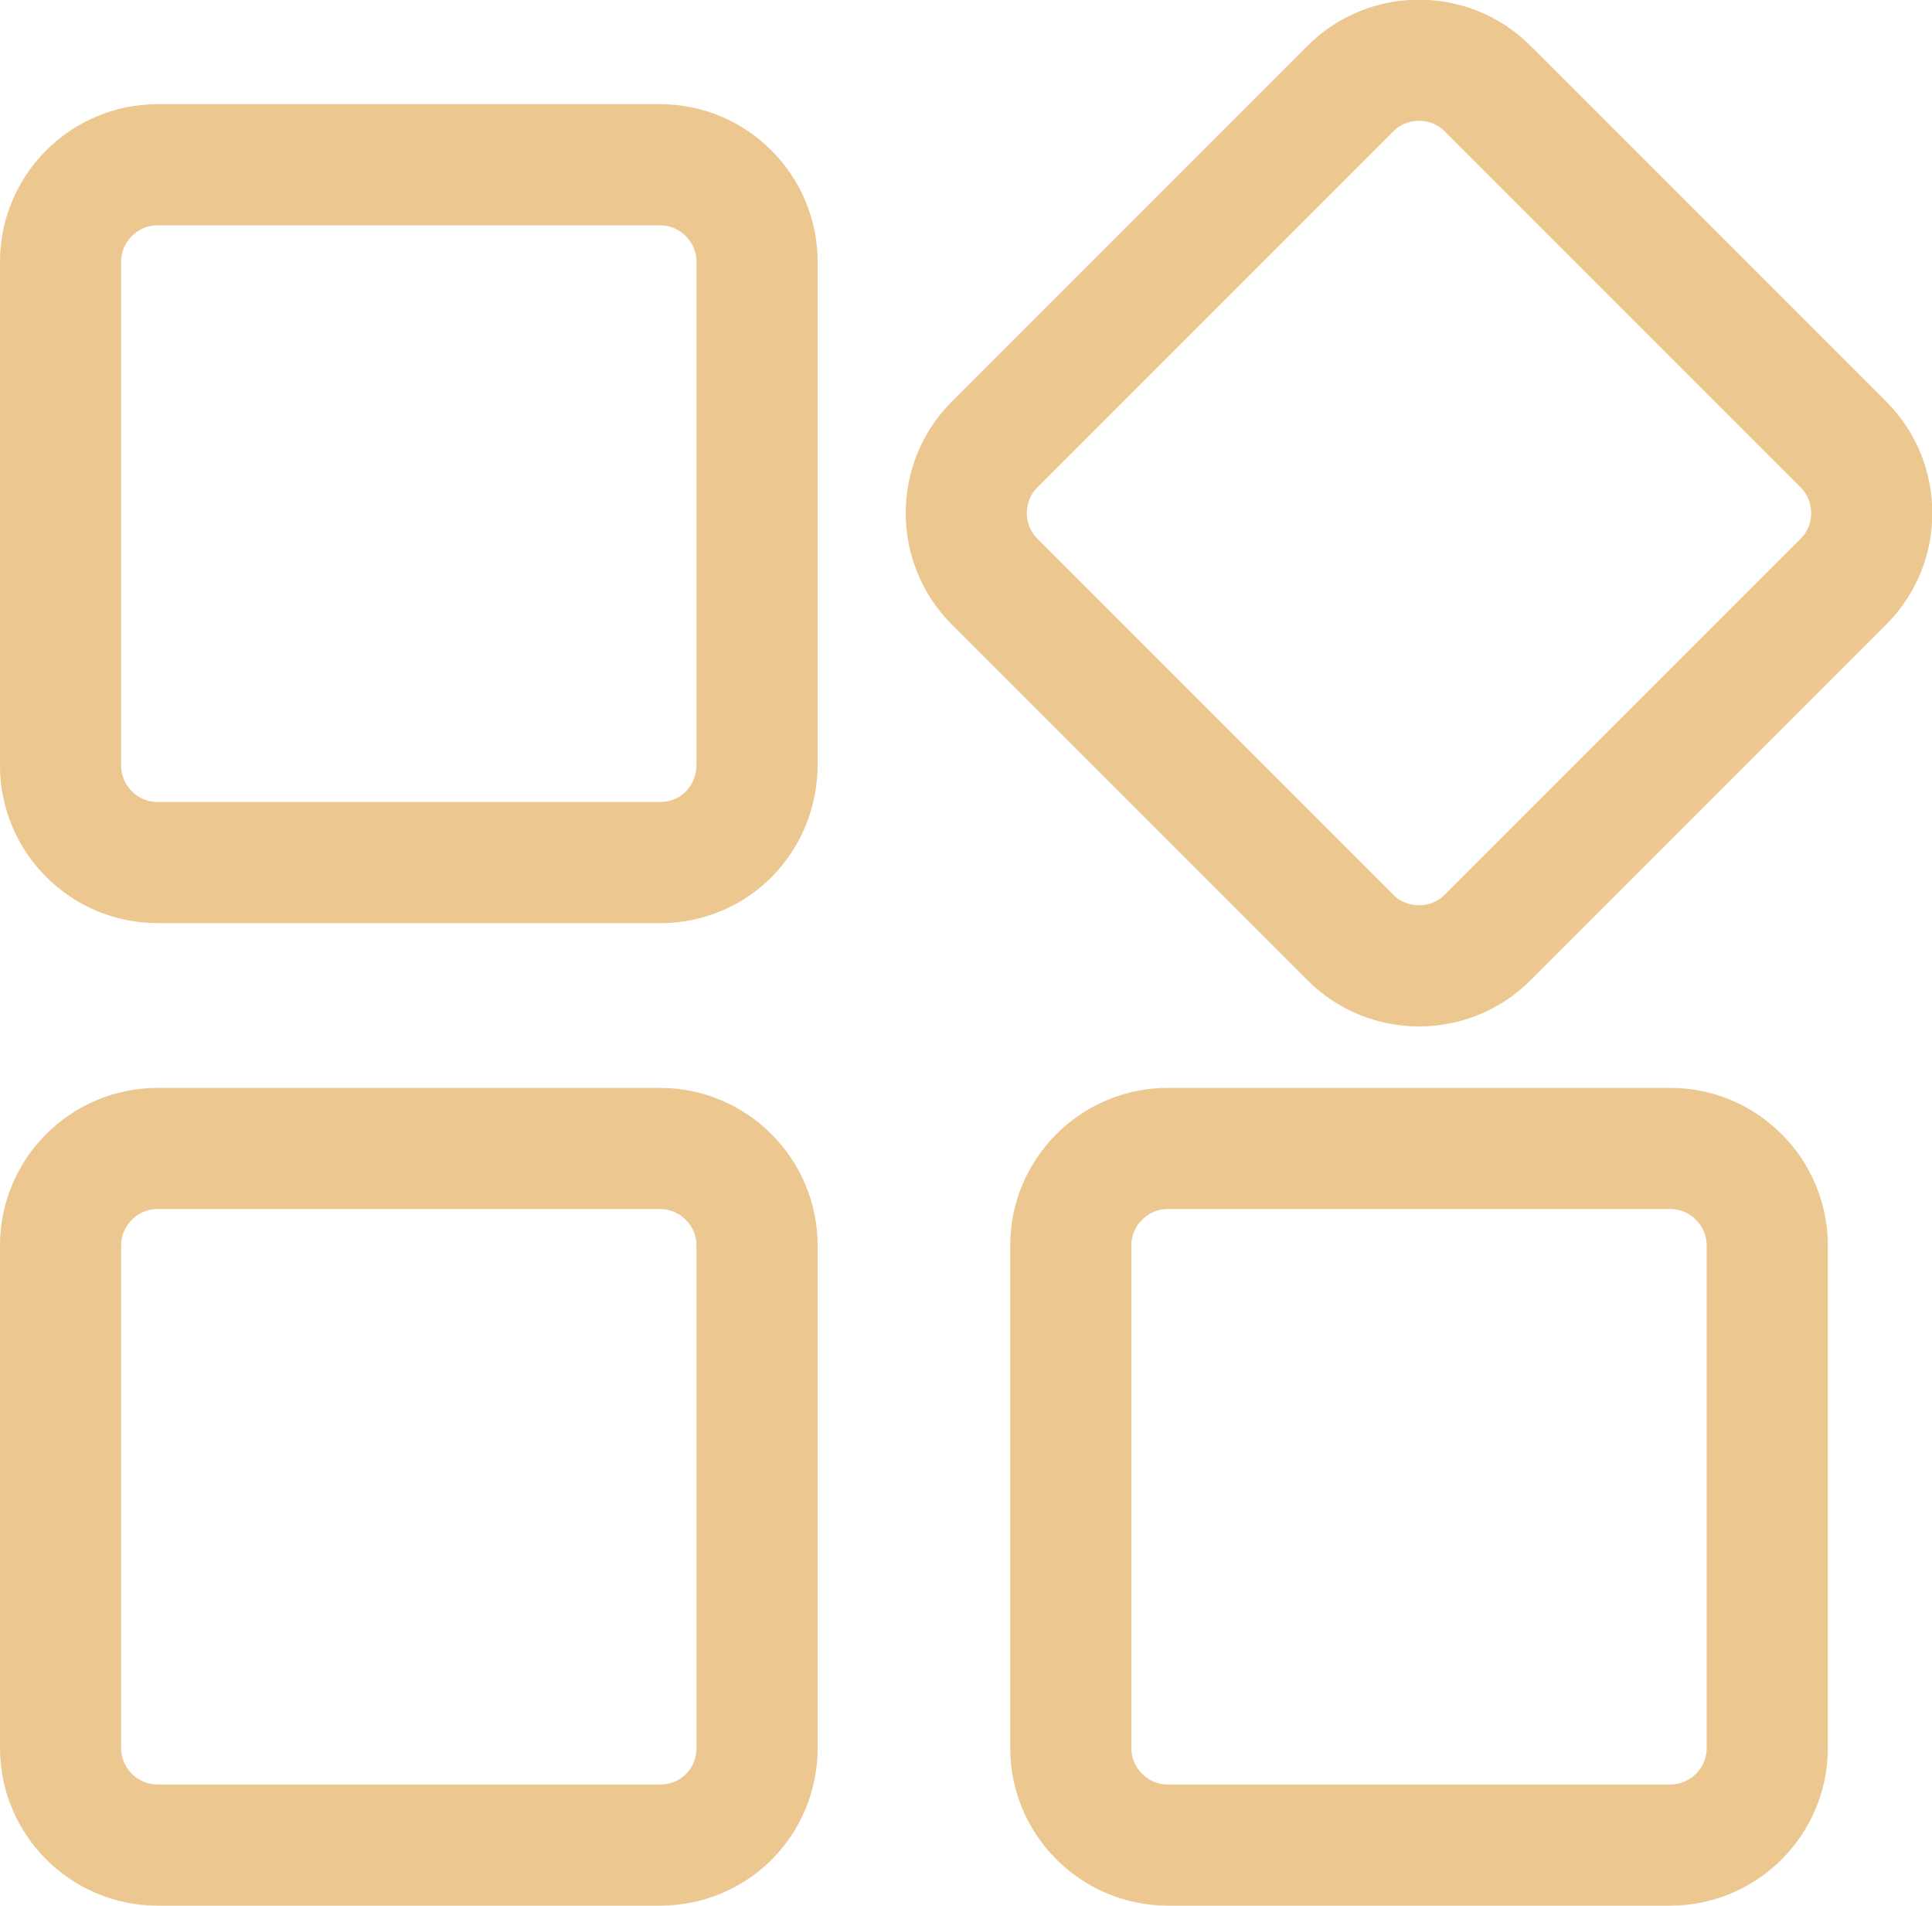
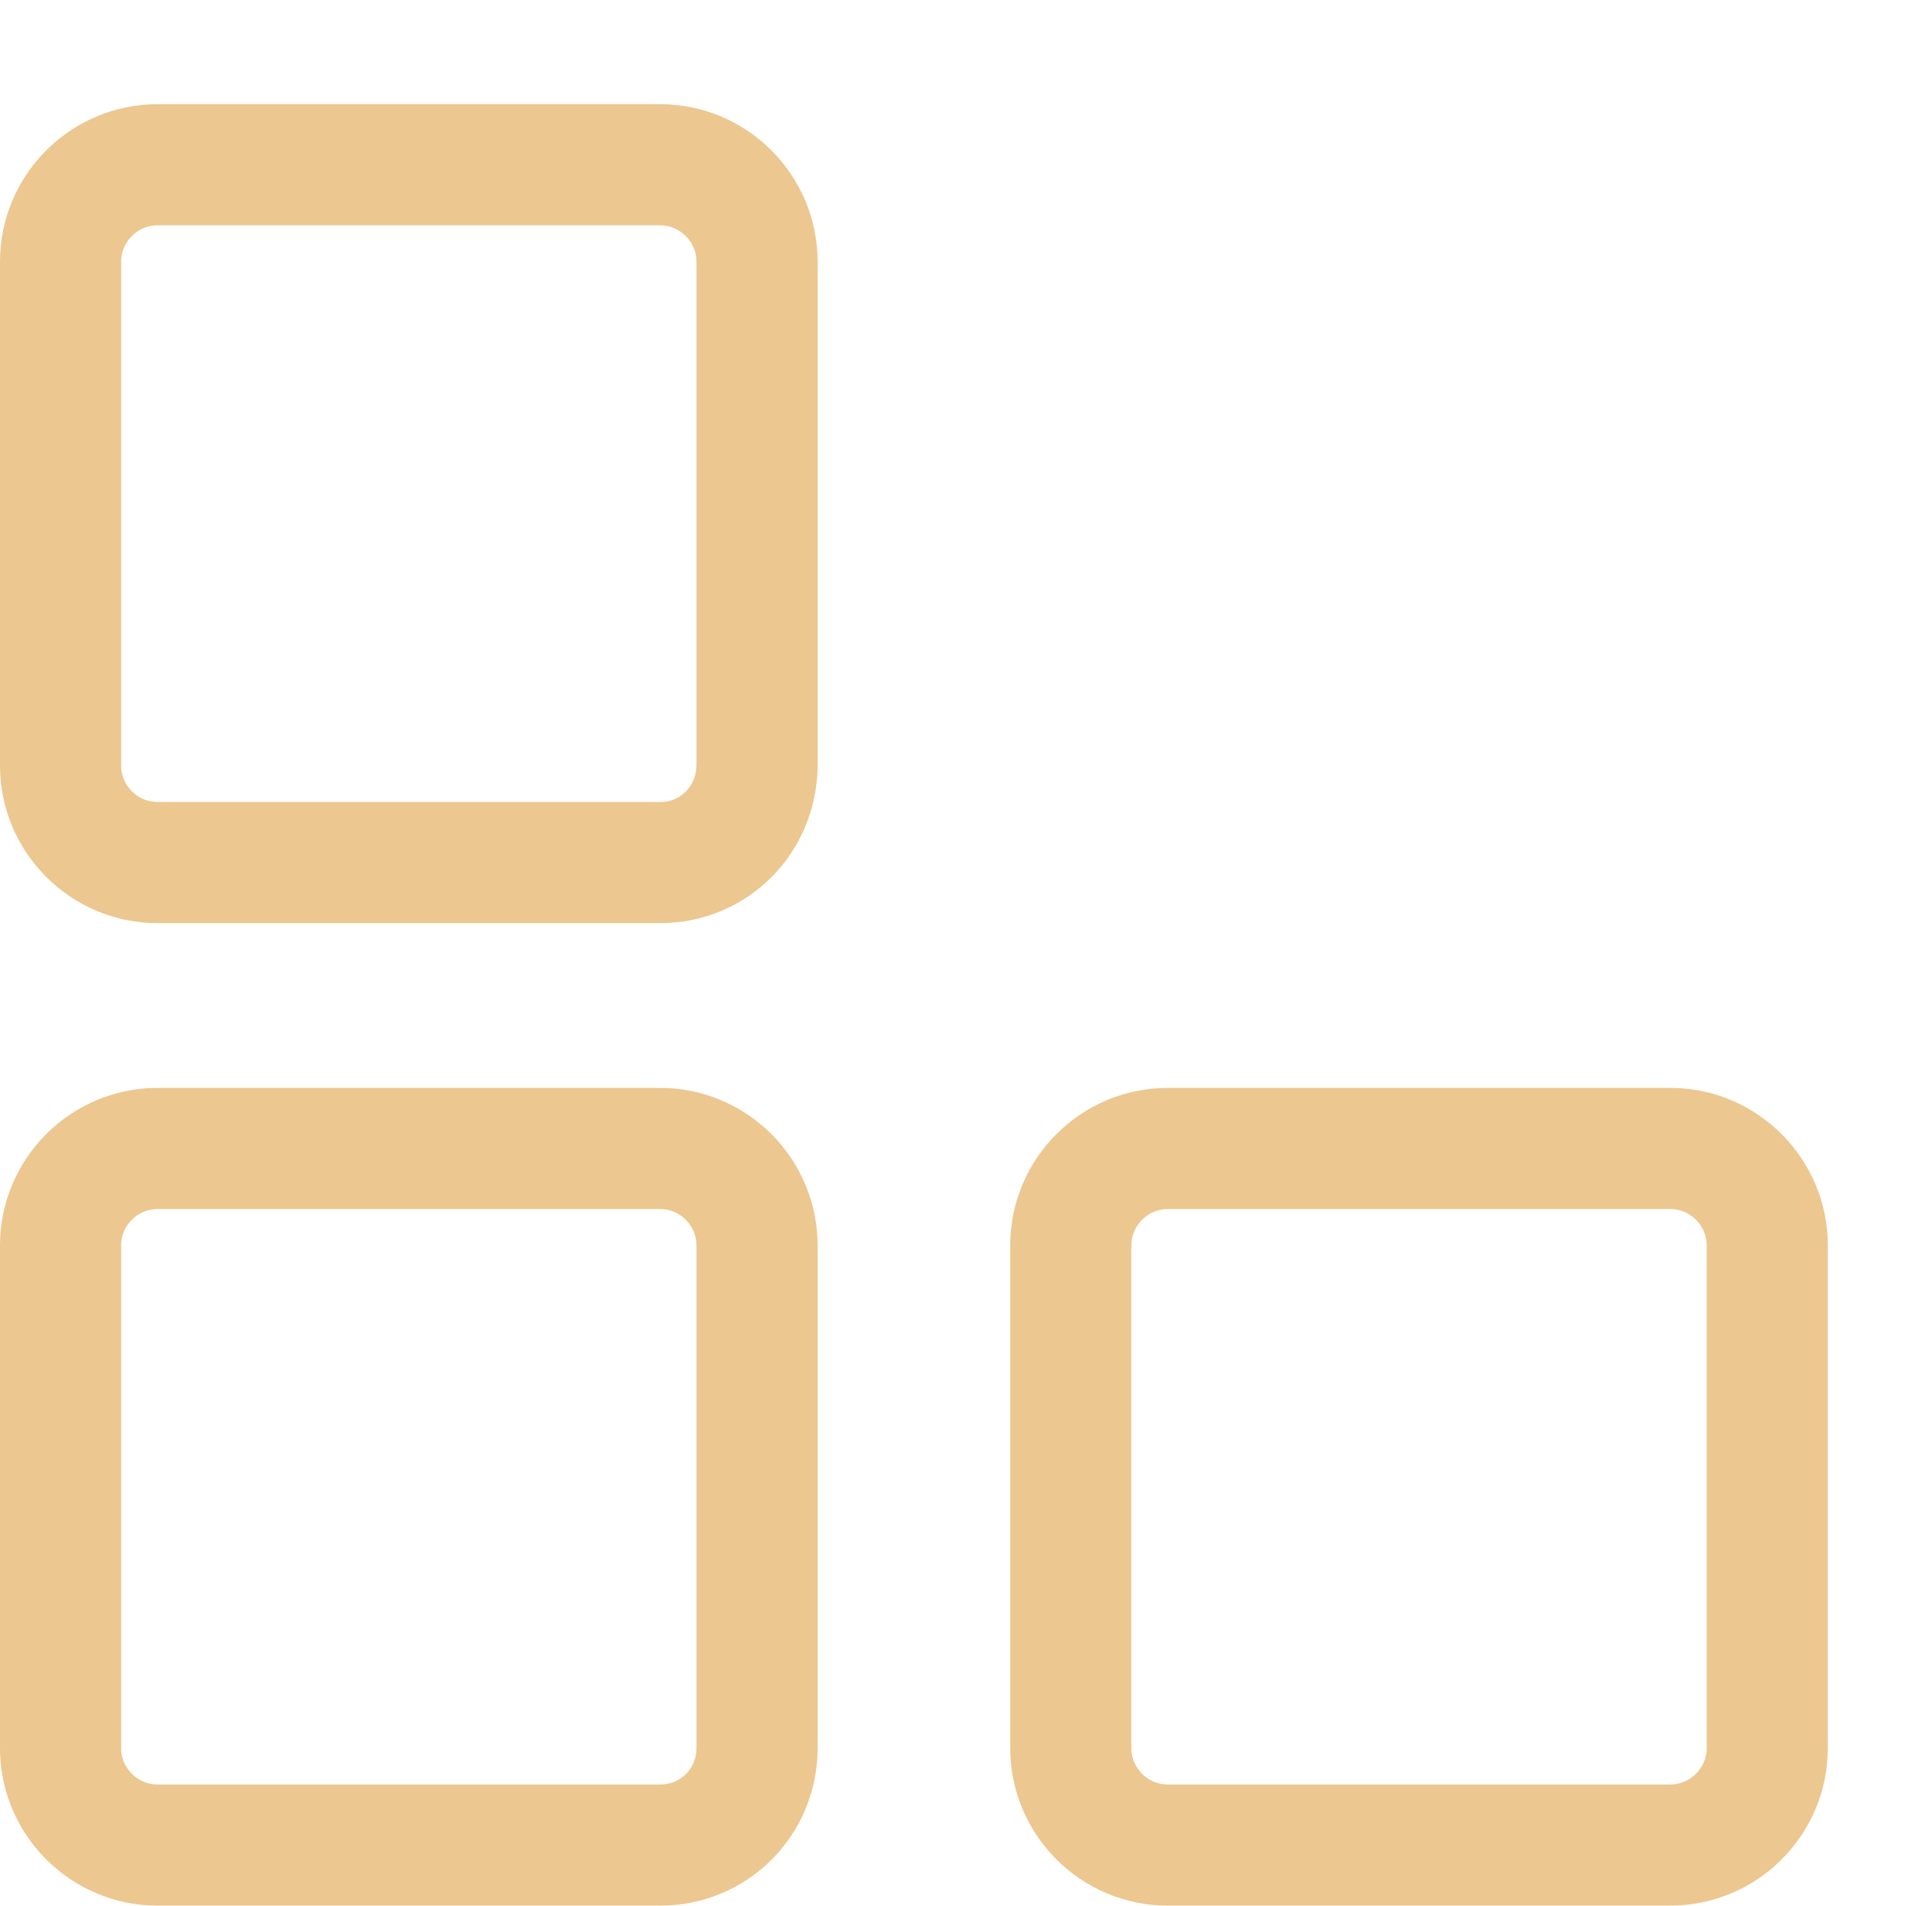
<svg xmlns="http://www.w3.org/2000/svg" version="1.1" id="图层_1" x="0px" y="0px" viewBox="0 0 159.5 157.3" style="enable-background:new 0 0 159.5 157.3;" xml:space="preserve">
  <style type="text/css">
	.st0{fill:none;stroke:#ECC790;stroke-width:10;stroke-miterlimit:10;}
</style>
  <g>
    <path class="st0" d="M54.5,71.2H13c-4.4,0-8-3.6-8-8V21.6c0-4.4,3.6-8,8-8h41.5c4.4,0,8,3.6,8,8v41.5C62.5,67.6,59,71.2,54.5,71.2z   " />
    <path class="st0" d="M54.5,152.3H13c-4.4,0-8-3.6-8-8v-41.5c0-4.4,3.6-8,8-8h41.5c4.4,0,8,3.6,8,8v41.5   C62.5,148.7,59,152.3,54.5,152.3z" />
    <path class="st0" d="M137.9,152.3H96.4c-4.4,0-8-3.6-8-8v-41.5c0-4.4,3.6-8,8-8h41.5c4.4,0,8,3.6,8,8v41.5   C145.9,148.7,142.3,152.3,137.9,152.3z" />
-     <path class="st0" d="M152.2,48l-29.4,29.4c-3.1,3.1-8.2,3.1-11.3,0L82.1,48c-3.1-3.1-3.1-8.2,0-11.3l29.4-29.4   c3.1-3.1,8.2-3.1,11.3,0l29.4,29.4C155.3,39.8,155.3,44.9,152.2,48z" />
  </g>
</svg>